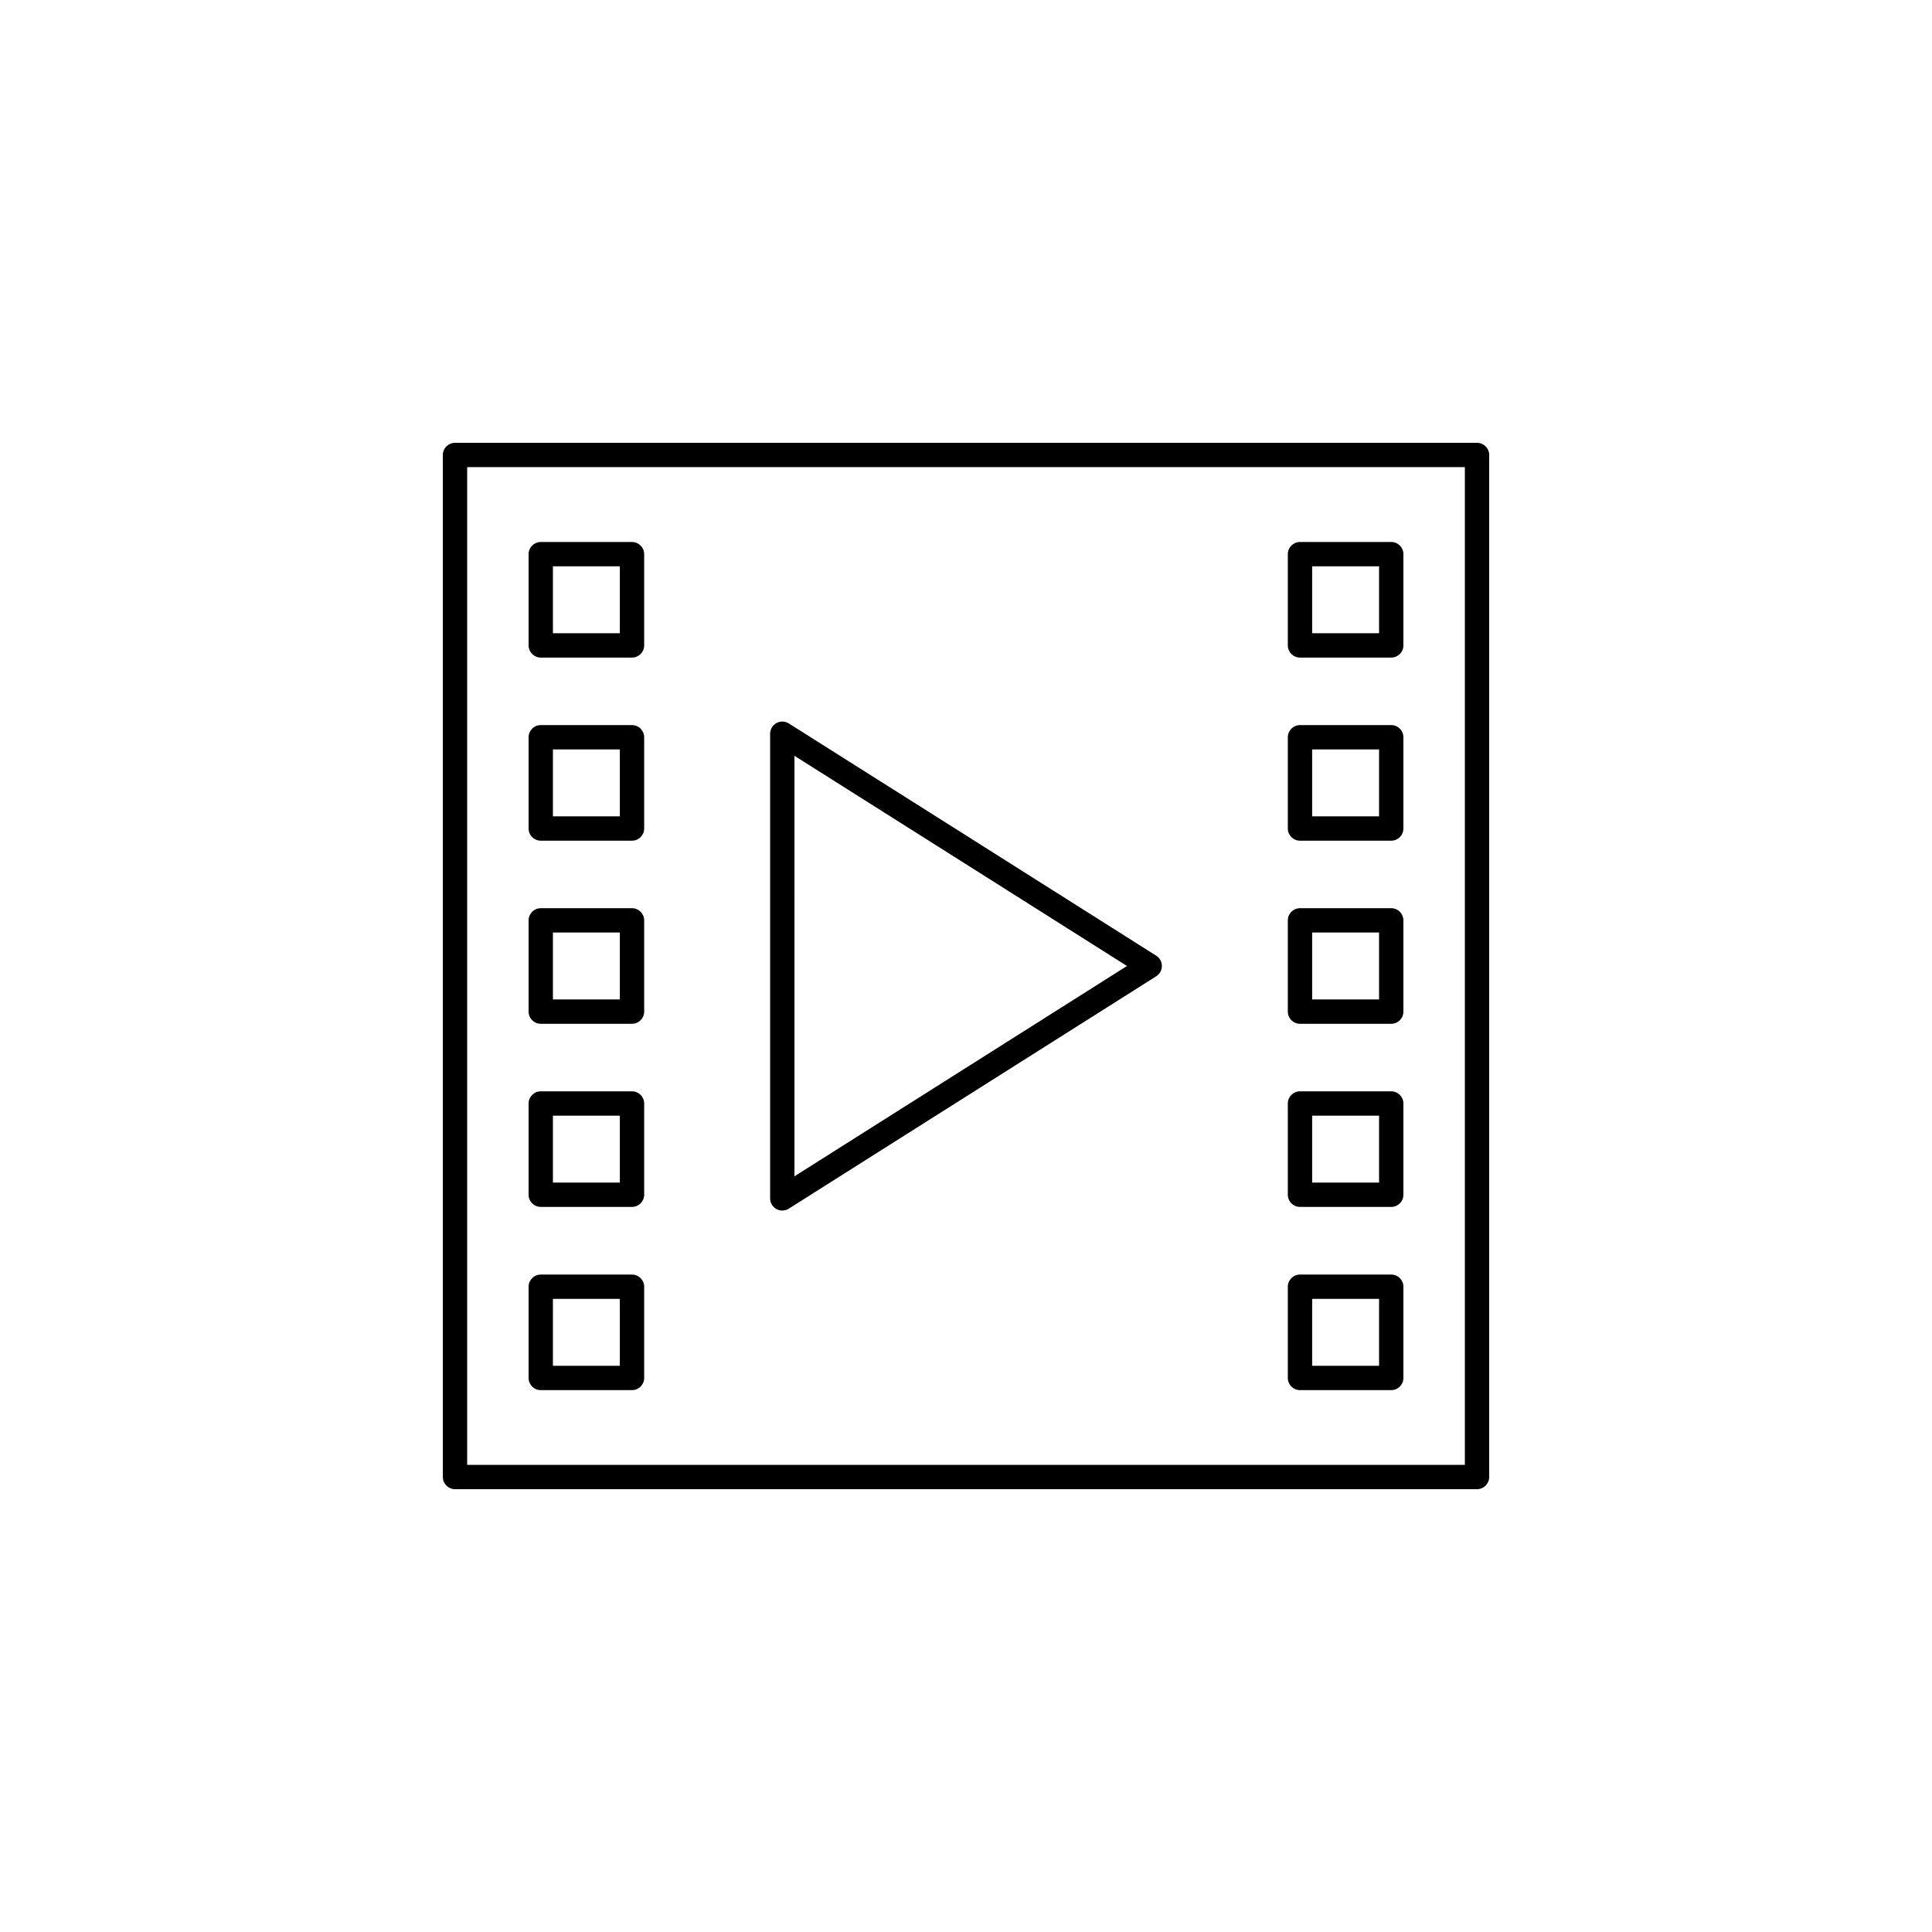
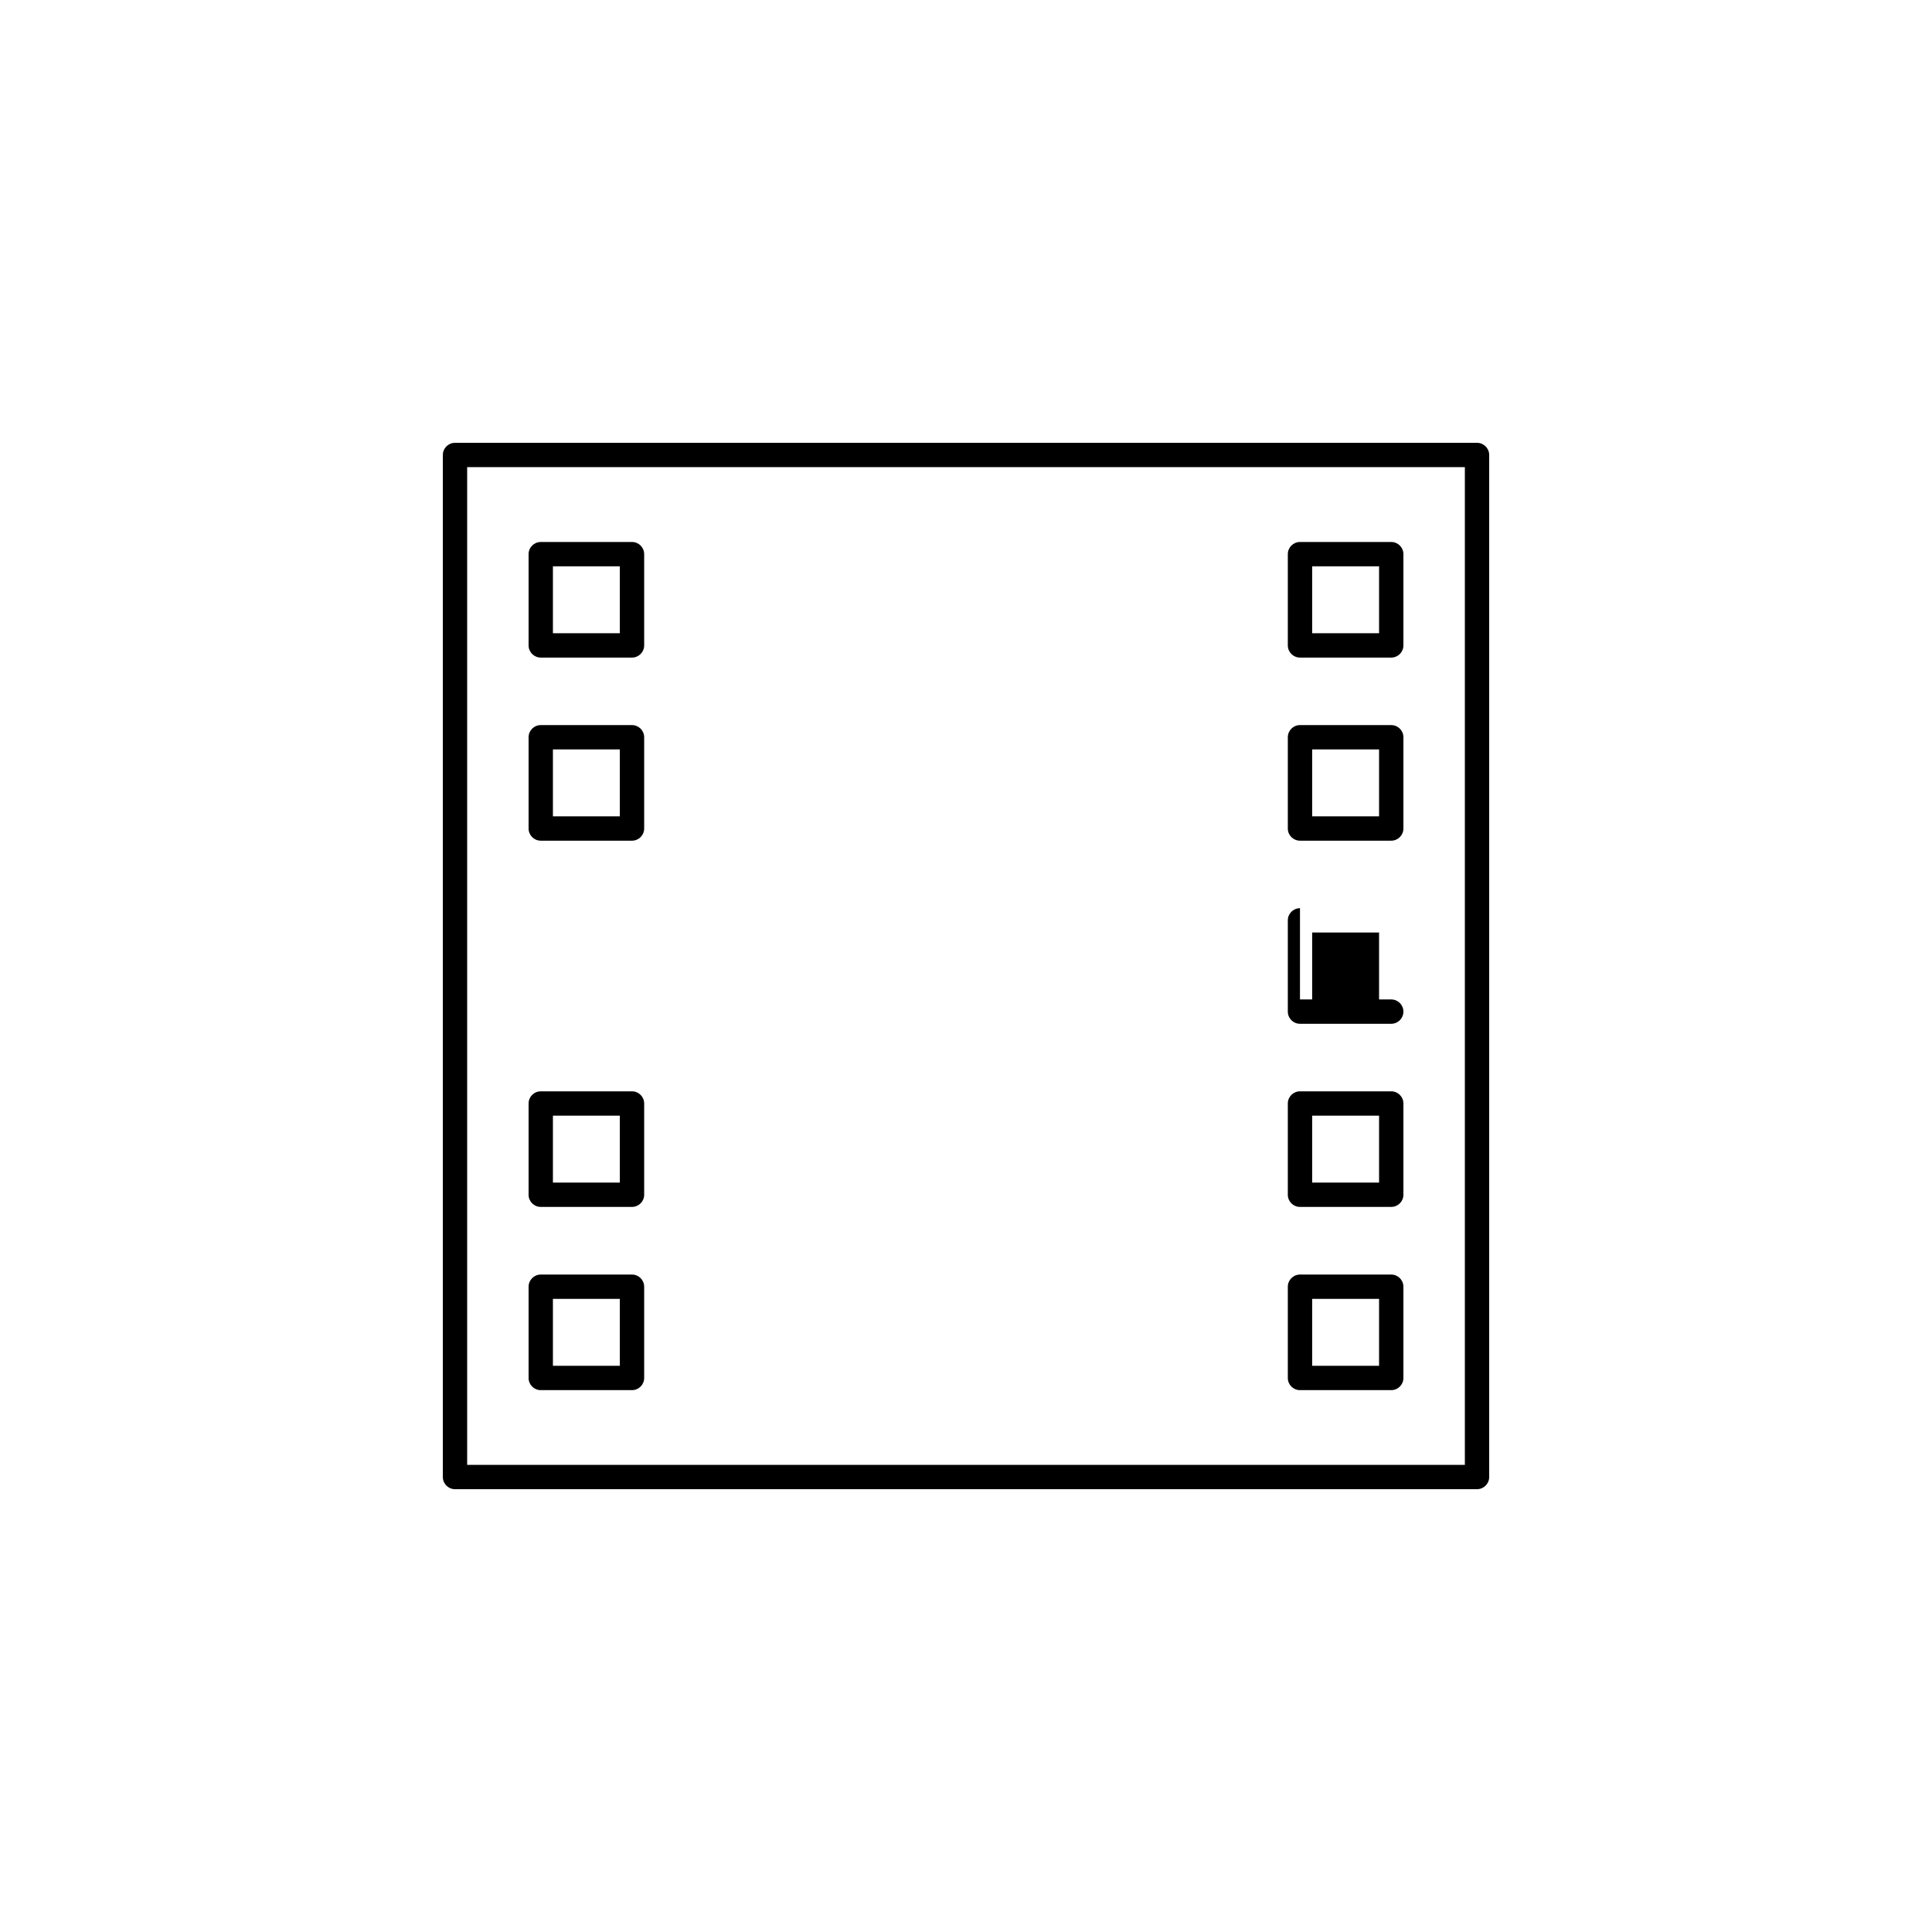
<svg xmlns="http://www.w3.org/2000/svg" width="752pt" height="752pt" version="1.1" viewBox="0 0 752 752">
  <g fill-rule="evenodd">
    <path d="m177.1 172.36c-2.617 0-4.734 2.121-4.734 4.738v397.81c0 2.613 2.117 4.734 4.734 4.734h397.81c2.613 0 4.734-2.121 4.734-4.734v-397.81c0-2.617-2.121-4.738-4.734-4.738zm4.734 9.473h388.34v388.34h-388.34z" />
-     <path d="m304.32 280.86c-2.547 0.094-4.562 2.184-4.562 4.731v180.86c0 1.723 0.941 3.312 2.453 4.144 1.512 0.832 3.356 0.777 4.812-0.145l143.02-90.453c1.371-0.867 2.203-2.379 2.203-4.004 0-1.621-0.832-3.133-2.203-4l-71.512-45.227v-0.004l-71.512-45.18c-0.805-0.508-1.746-0.762-2.699-0.727zm4.91 13.324 64.242 40.59 65.184 41.223-129.43 81.859z" />
    <path d="m210.48 210.96c-2.613 0-4.734 2.121-4.734 4.734v35.52c0 2.617 2.121 4.734 4.734 4.738h35.52c2.613-0.004 4.734-2.121 4.734-4.738v-35.52c0-2.613-2.121-4.734-4.734-4.734zm4.734 9.473h26.047v26.047h-26.047z" />
    <path d="m210.48 282.23c-2.617 0-4.734 2.121-4.734 4.738v35.52-0.004c0 2.617 2.117 4.738 4.734 4.738h35.52c2.613 0 4.734-2.121 4.734-4.738v-35.52 0.004c0-2.617-2.121-4.738-4.734-4.738zm4.734 9.473h26.047v26.047h-26.047z" />
-     <path d="m210.48 353.5c-2.617 0-4.734 2.121-4.734 4.738v35.52-0.004c0 2.617 2.117 4.738 4.734 4.738h35.52c2.613 0 4.734-2.121 4.734-4.738v-35.52 0.004c0-2.617-2.121-4.738-4.734-4.738zm4.734 9.473h26.047v26.047h-26.047z" />
    <path d="m210.48 424.78c-2.617 0.004-4.734 2.121-4.734 4.738v35.52c0 2.613 2.117 4.734 4.734 4.734h35.52c2.613 0 4.734-2.121 4.734-4.734v-35.52c0-2.617-2.121-4.734-4.734-4.738zm4.734 9.473h26.047v26.047h-26.047z" />
    <path d="m210.48 496.1c-2.613 0-4.734 2.121-4.734 4.734v35.52c0 2.613 2.121 4.734 4.734 4.734h35.52c2.613 0 4.734-2.121 4.734-4.734v-35.52c0-2.613-2.121-4.734-4.734-4.734zm4.734 9.473h26.047v26.047h-26.047z" />
    <path d="m506 210.96c-2.617 0-4.734 2.121-4.738 4.734v35.52c0.004 2.617 2.121 4.734 4.738 4.738h35.52c2.613-0.004 4.734-2.121 4.734-4.738v-35.52c0-2.613-2.121-4.734-4.734-4.734zm4.734 9.473h26.047v26.047h-26.047z" />
    <path d="m506 282.23c-2.617 0-4.738 2.121-4.738 4.738v35.52-0.004c0 2.617 2.121 4.738 4.738 4.738h35.52-0.004c2.617 0 4.738-2.121 4.738-4.738v-35.52 0.004c0-2.617-2.121-4.738-4.738-4.738h-35.52zm4.734 9.473h26.047v26.047h-26.047z" />
-     <path d="m506 353.5c-2.617 0-4.738 2.121-4.738 4.738v35.52-0.004c0 2.617 2.121 4.738 4.738 4.738h35.52-0.004c2.617 0 4.738-2.121 4.738-4.738v-35.52 0.004c0-2.617-2.121-4.738-4.738-4.738h-35.52zm4.734 9.473h26.047v26.047h-26.047z" />
+     <path d="m506 353.5c-2.617 0-4.738 2.121-4.738 4.738v35.52-0.004c0 2.617 2.121 4.738 4.738 4.738h35.52-0.004c2.617 0 4.738-2.121 4.738-4.738c0-2.617-2.121-4.738-4.738-4.738h-35.52zm4.734 9.473h26.047v26.047h-26.047z" />
    <path d="m506 424.78c-2.617 0.004-4.738 2.121-4.738 4.738v35.52c0 2.613 2.121 4.734 4.738 4.734h35.52-0.004c2.617 0 4.738-2.121 4.738-4.734v-35.52c0-2.617-2.121-4.734-4.738-4.738h-35.52zm4.734 9.473h26.047v26.047h-26.047z" />
    <path d="m506 496.1c-2.617 0-4.734 2.121-4.738 4.734v35.52c0.004 2.613 2.121 4.734 4.738 4.734h35.52c2.613 0 4.734-2.121 4.734-4.734v-35.52c0-2.613-2.121-4.734-4.734-4.734zm4.734 9.473h26.047v26.047h-26.047z" />
  </g>
</svg>